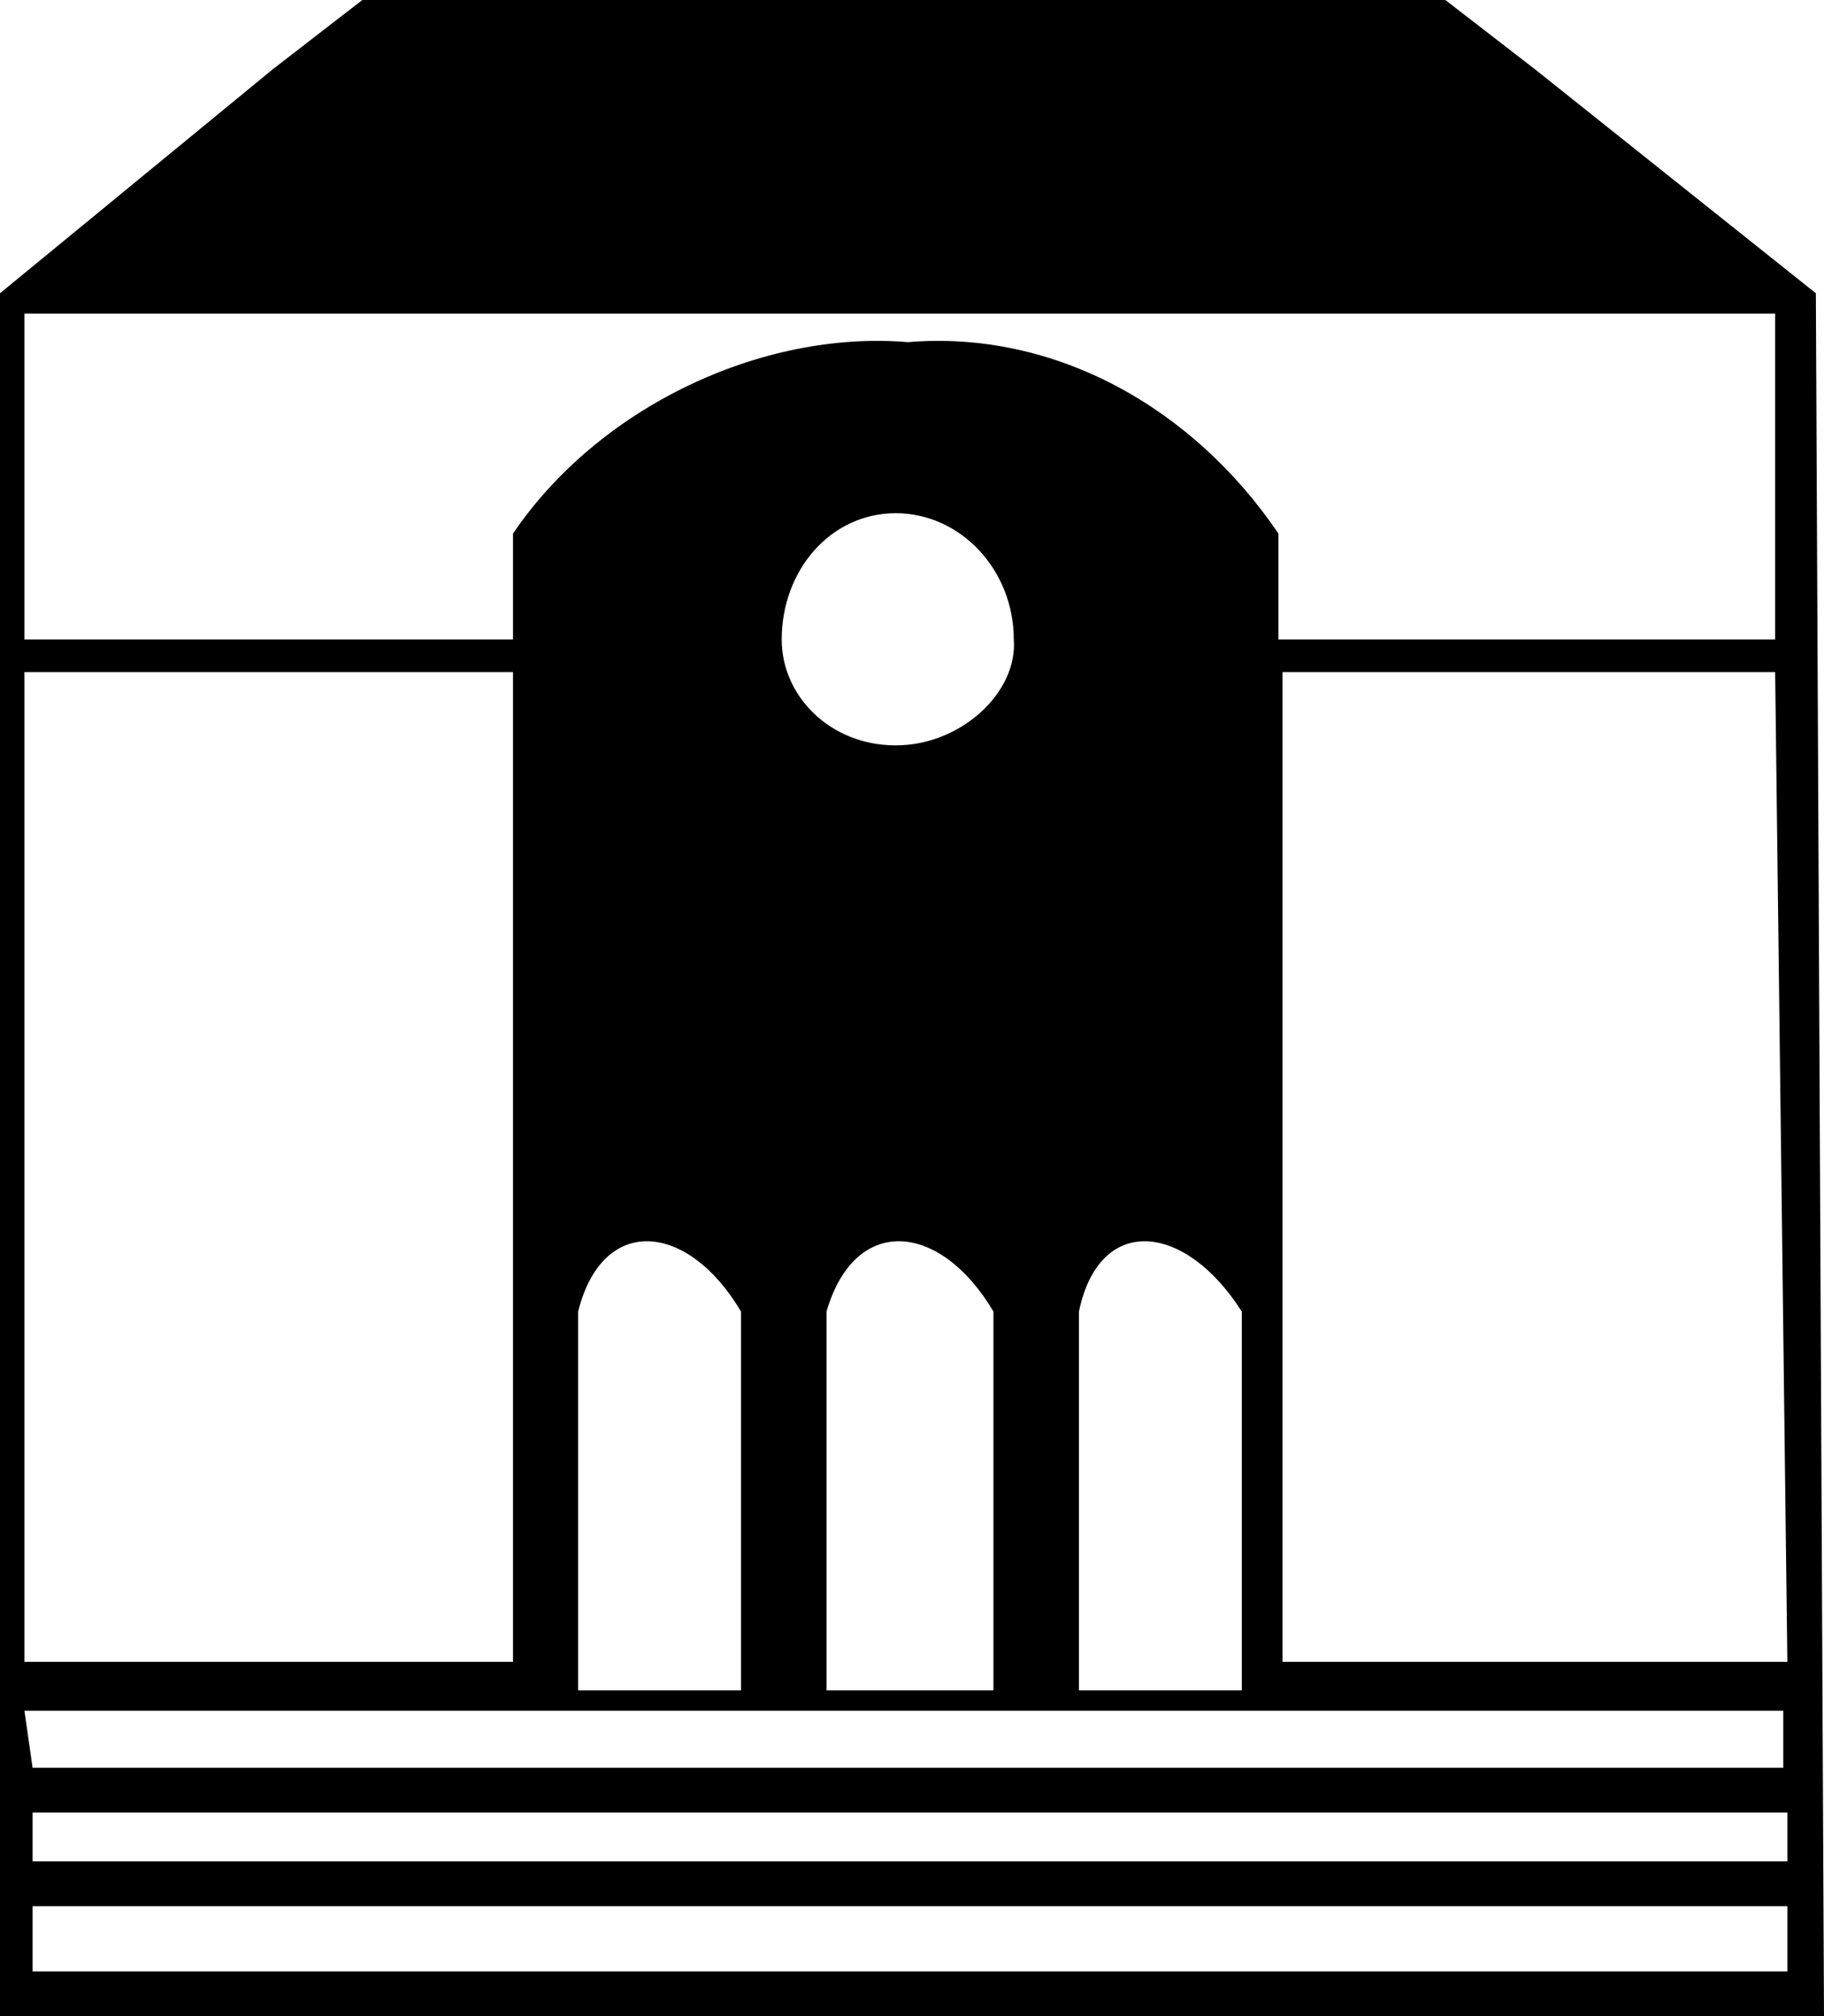
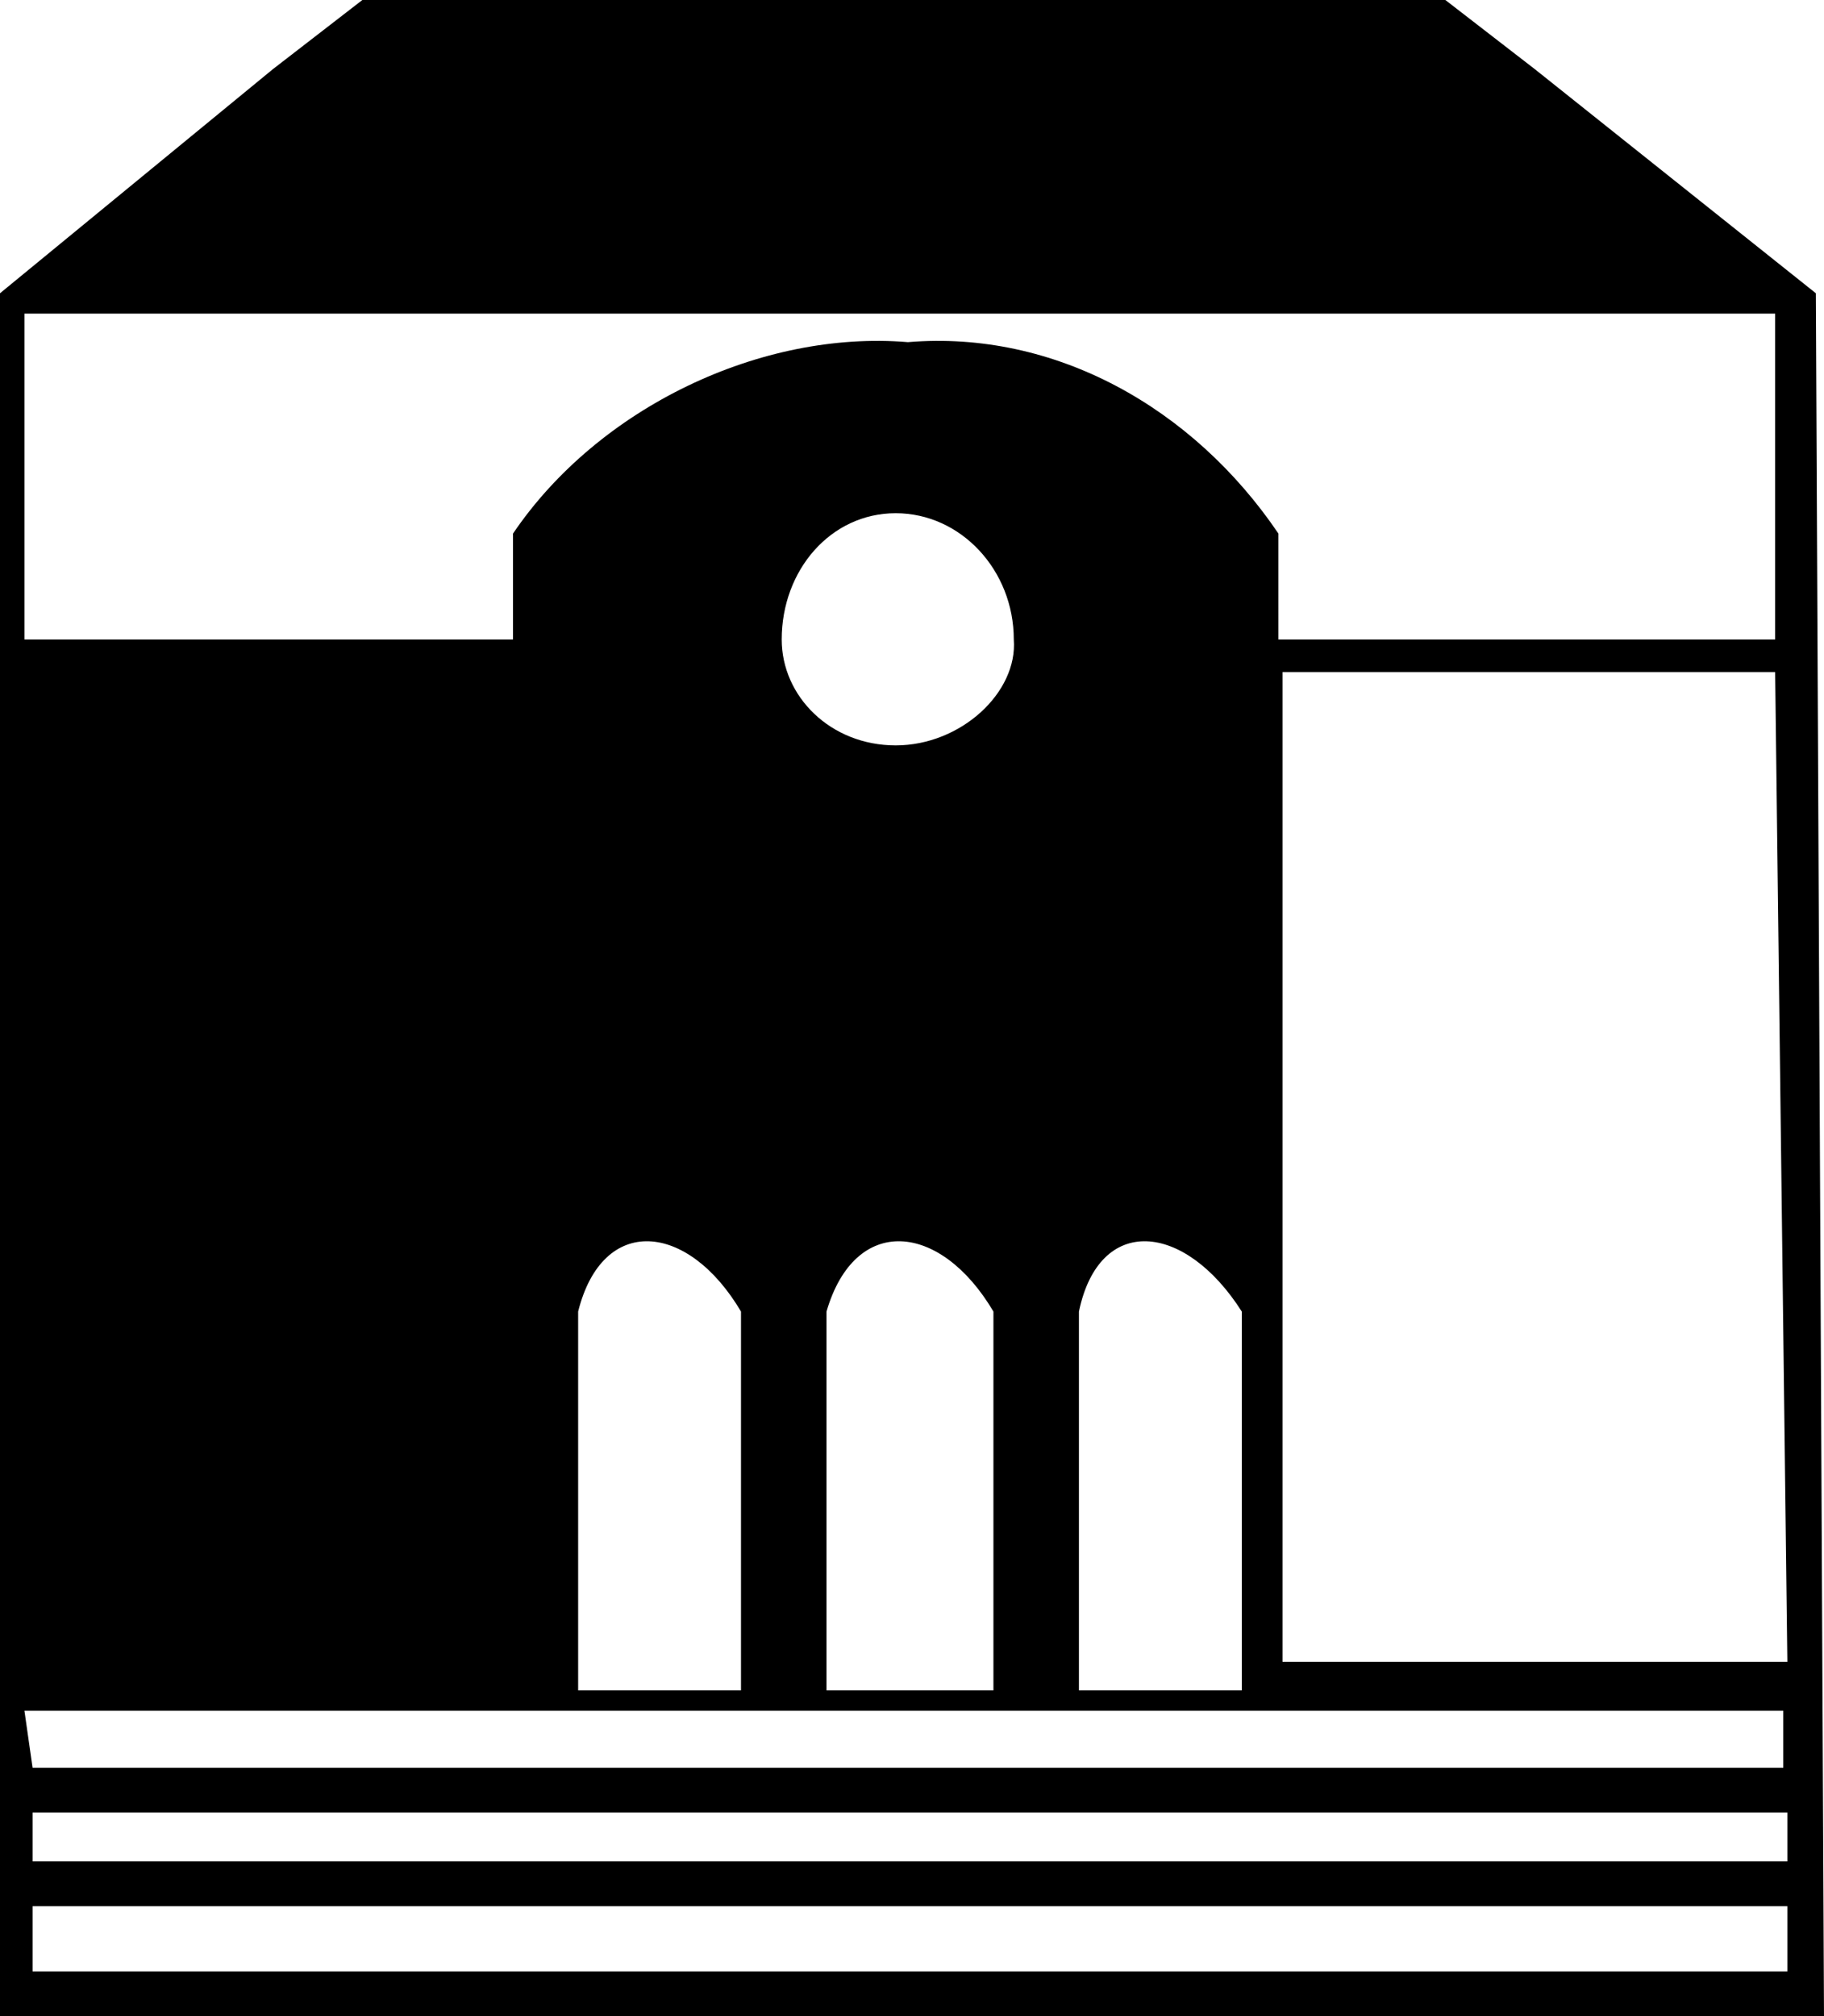
<svg xmlns="http://www.w3.org/2000/svg" version="1.1" width="44.8" height="49.5">
  <svg version="1.1" id="SvgjsSvg1008" x="0px" y="0px" width="44.8" height="49.5" viewBox="0 0 44.8 49.5" xml:space="preserve">
    <defs id="SvgjsDefs1007">
	
	
	
	
	
	
	
	
	
	
	
	
	
</defs>
-     <path d="M 44.6,7.2 37.7,1.7 35.5,0 H 8.9 L 6.7,1.7 0,7.2 v 42.3 h 6.7 31 7.1 z m -44,0.5 h 6 31 6 v 8 h -6 -6.2 V 13.1 C 29.3,10 25.9,8.1 22.3,8.4 18.7,8.1 14.7,10 12.6,13.1 v 2.6 h -6 -6 v -8 z m 29.9,24.5 v 9.3 h -4 v -9.3 c 0.5,-2.4 2.6,-2.2 4,0 z M 22,18.3 c -1.6,0 -2.8,-1.2 -2.8,-2.6 0,-1.7 1.2,-3.1 2.8,-3.1 1.6,0 2.9,1.4 2.9,3.1 0.1,1.3 -1.3,2.6 -2.9,2.6 z m 2.4,13.9 v 9.3 h -4.1 v -9.3 c 0.7,-2.4 2.8,-2.2 4.1,0 z m -6.2,0 v 9.3 h -4 v -9.3 c 0.6,-2.4 2.7,-2.2 4,0 z M 0.6,16.5 h 6 6 v 24.3 h -6 -6 z M 43.9,48.4 H 37.7 6.7 0.8 v -1.6 h 5.9 31 6.2 z m 0,-2.7 H 37.7 6.7 0.8 v -1.2 h 5.9 31 6.2 z m 0,-2.3 H 37.7 6.7 0.8 L 0.6,42 h 6 6 25 6.2 v 1.4 z M 37.7,40.8 H 31.5 V 16.5 h 6.2 5.9 l 0.3,24.3 z" id="SvgjsPath1006" />
+     <path d="M 44.6,7.2 37.7,1.7 35.5,0 H 8.9 L 6.7,1.7 0,7.2 v 42.3 h 6.7 31 7.1 z m -44,0.5 h 6 31 6 v 8 h -6 -6.2 V 13.1 C 29.3,10 25.9,8.1 22.3,8.4 18.7,8.1 14.7,10 12.6,13.1 v 2.6 h -6 -6 v -8 z m 29.9,24.5 v 9.3 h -4 v -9.3 c 0.5,-2.4 2.6,-2.2 4,0 z M 22,18.3 c -1.6,0 -2.8,-1.2 -2.8,-2.6 0,-1.7 1.2,-3.1 2.8,-3.1 1.6,0 2.9,1.4 2.9,3.1 0.1,1.3 -1.3,2.6 -2.9,2.6 z m 2.4,13.9 v 9.3 h -4.1 v -9.3 c 0.7,-2.4 2.8,-2.2 4.1,0 z m -6.2,0 v 9.3 h -4 v -9.3 c 0.6,-2.4 2.7,-2.2 4,0 z M 0.6,16.5 h 6 6 h -6 -6 z M 43.9,48.4 H 37.7 6.7 0.8 v -1.6 h 5.9 31 6.2 z m 0,-2.7 H 37.7 6.7 0.8 v -1.2 h 5.9 31 6.2 z m 0,-2.3 H 37.7 6.7 0.8 L 0.6,42 h 6 6 25 6.2 v 1.4 z M 37.7,40.8 H 31.5 V 16.5 h 6.2 5.9 l 0.3,24.3 z" id="SvgjsPath1006" />
  </svg>
  <style>@media (prefers-color-scheme: light) { :root { filter: none; } }
@media (prefers-color-scheme: dark) { :root { filter: none; } }
</style>
</svg>